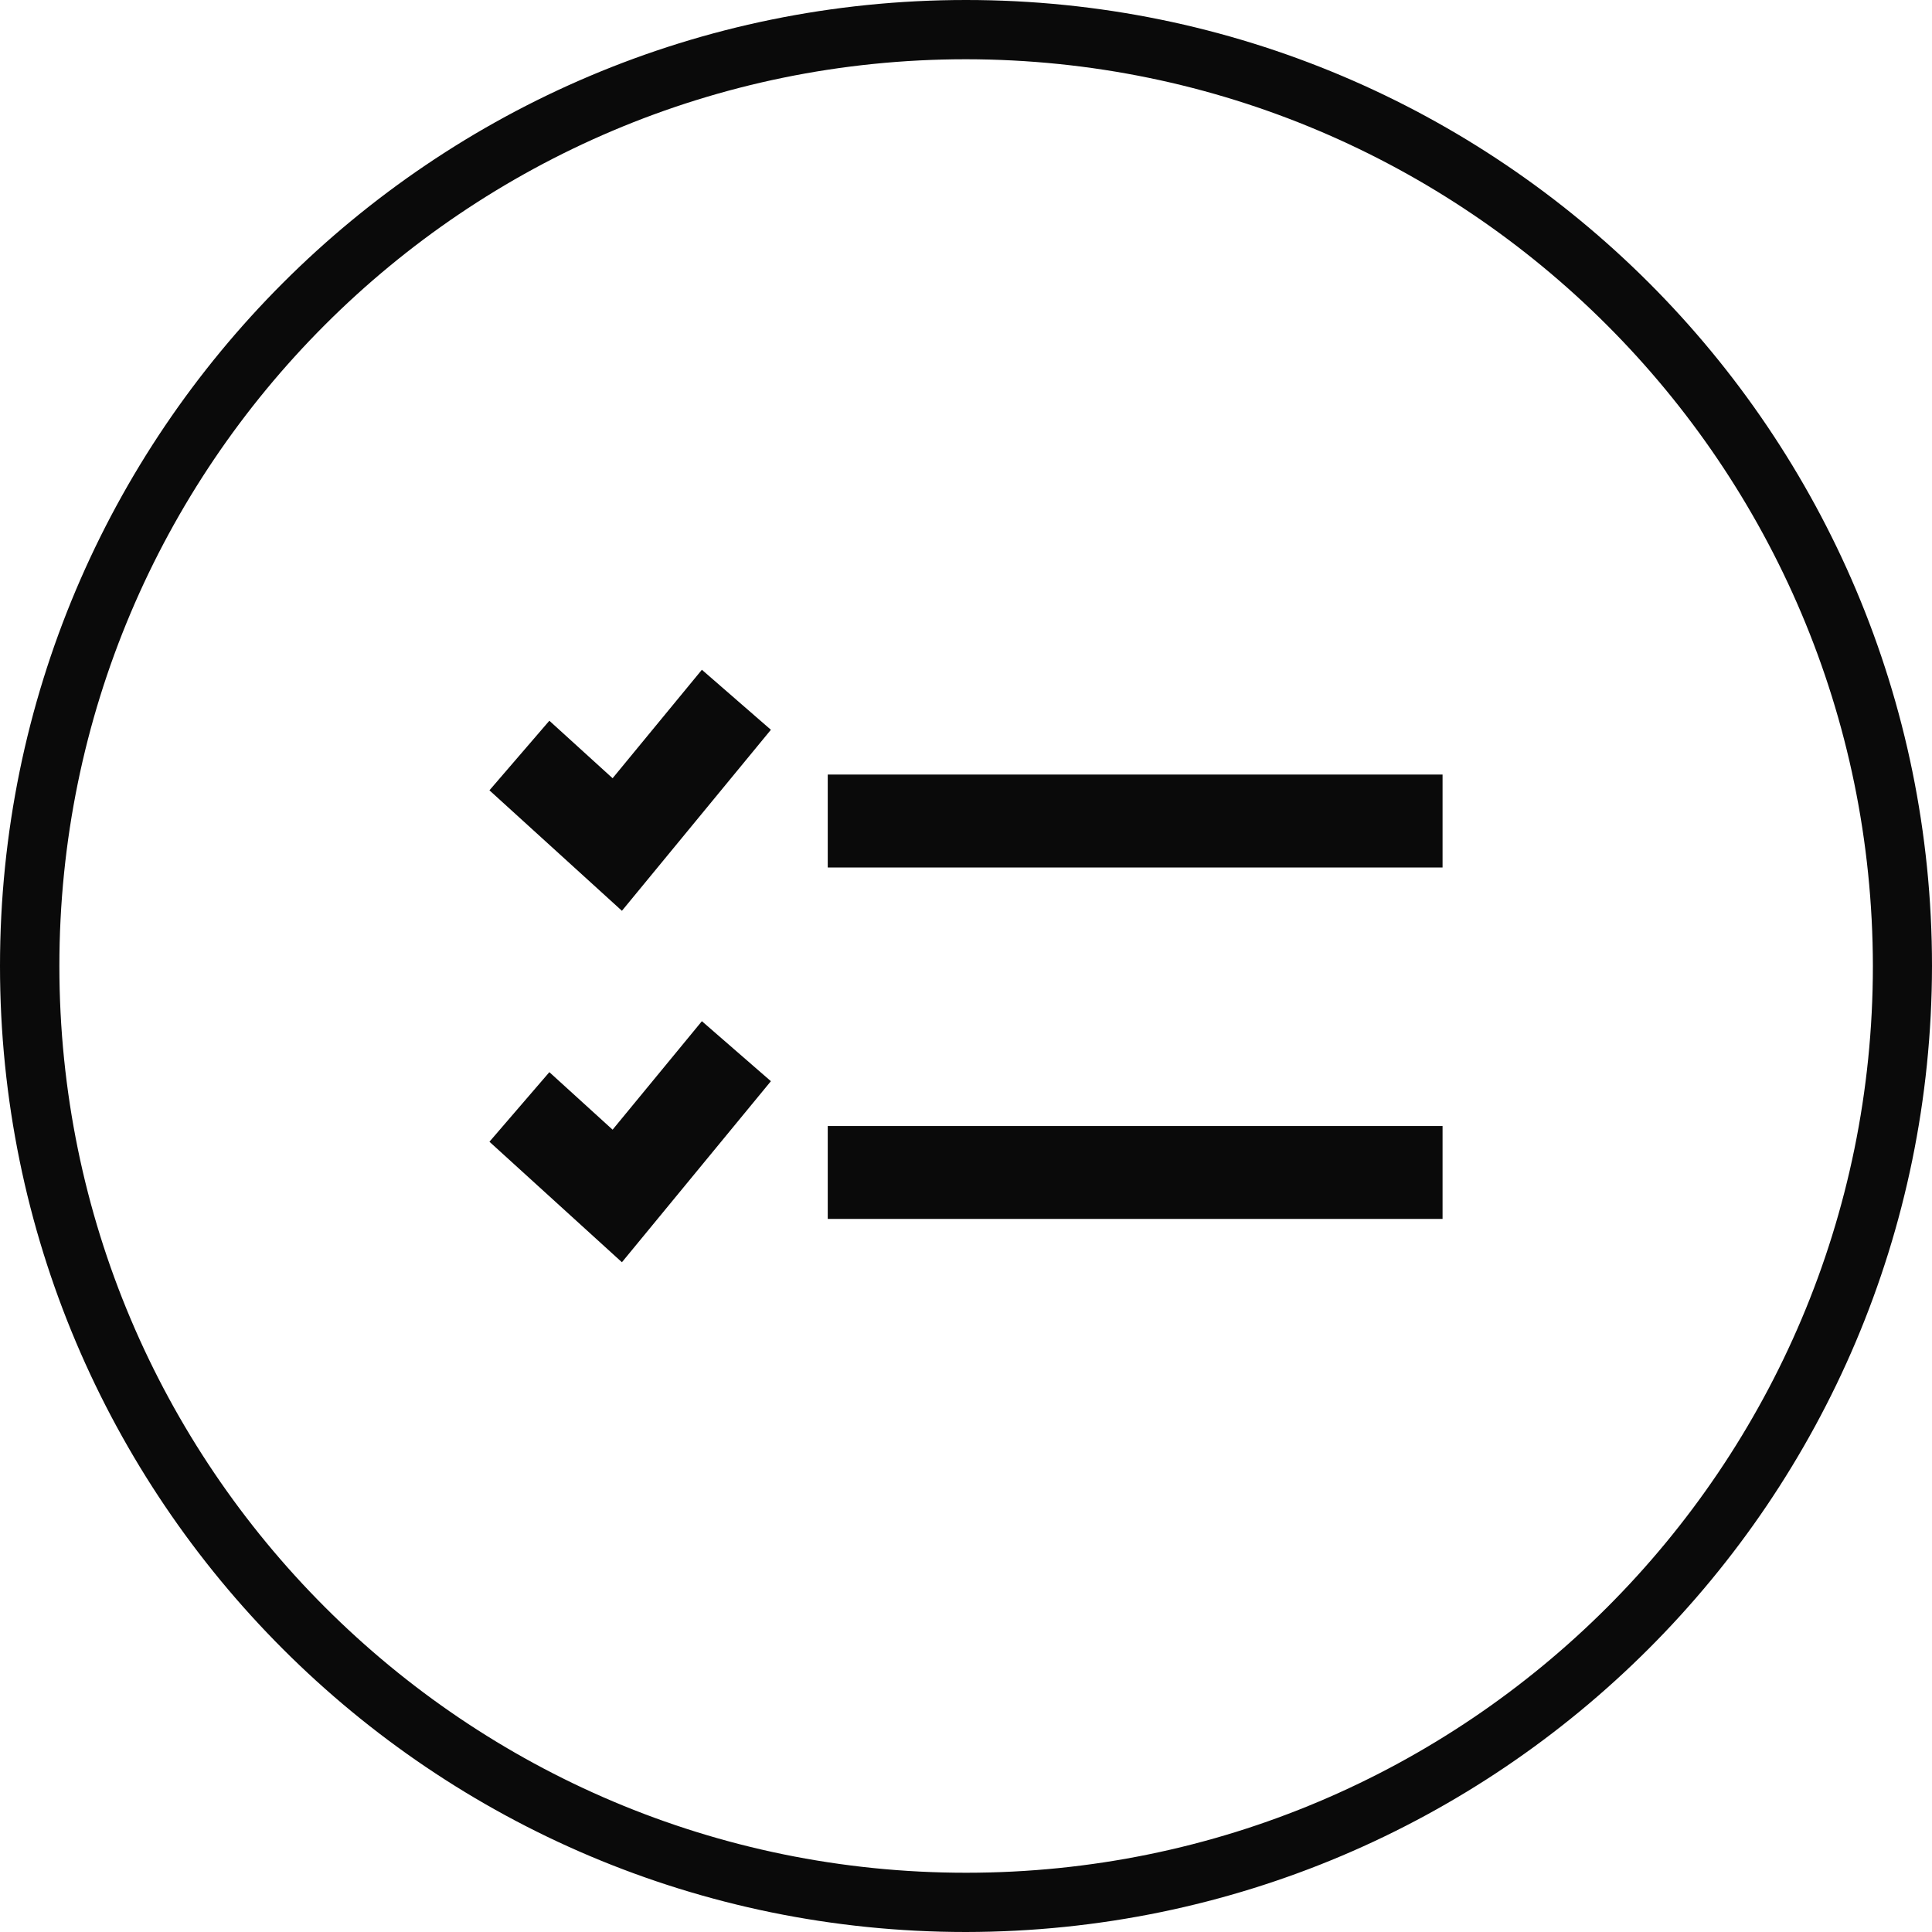
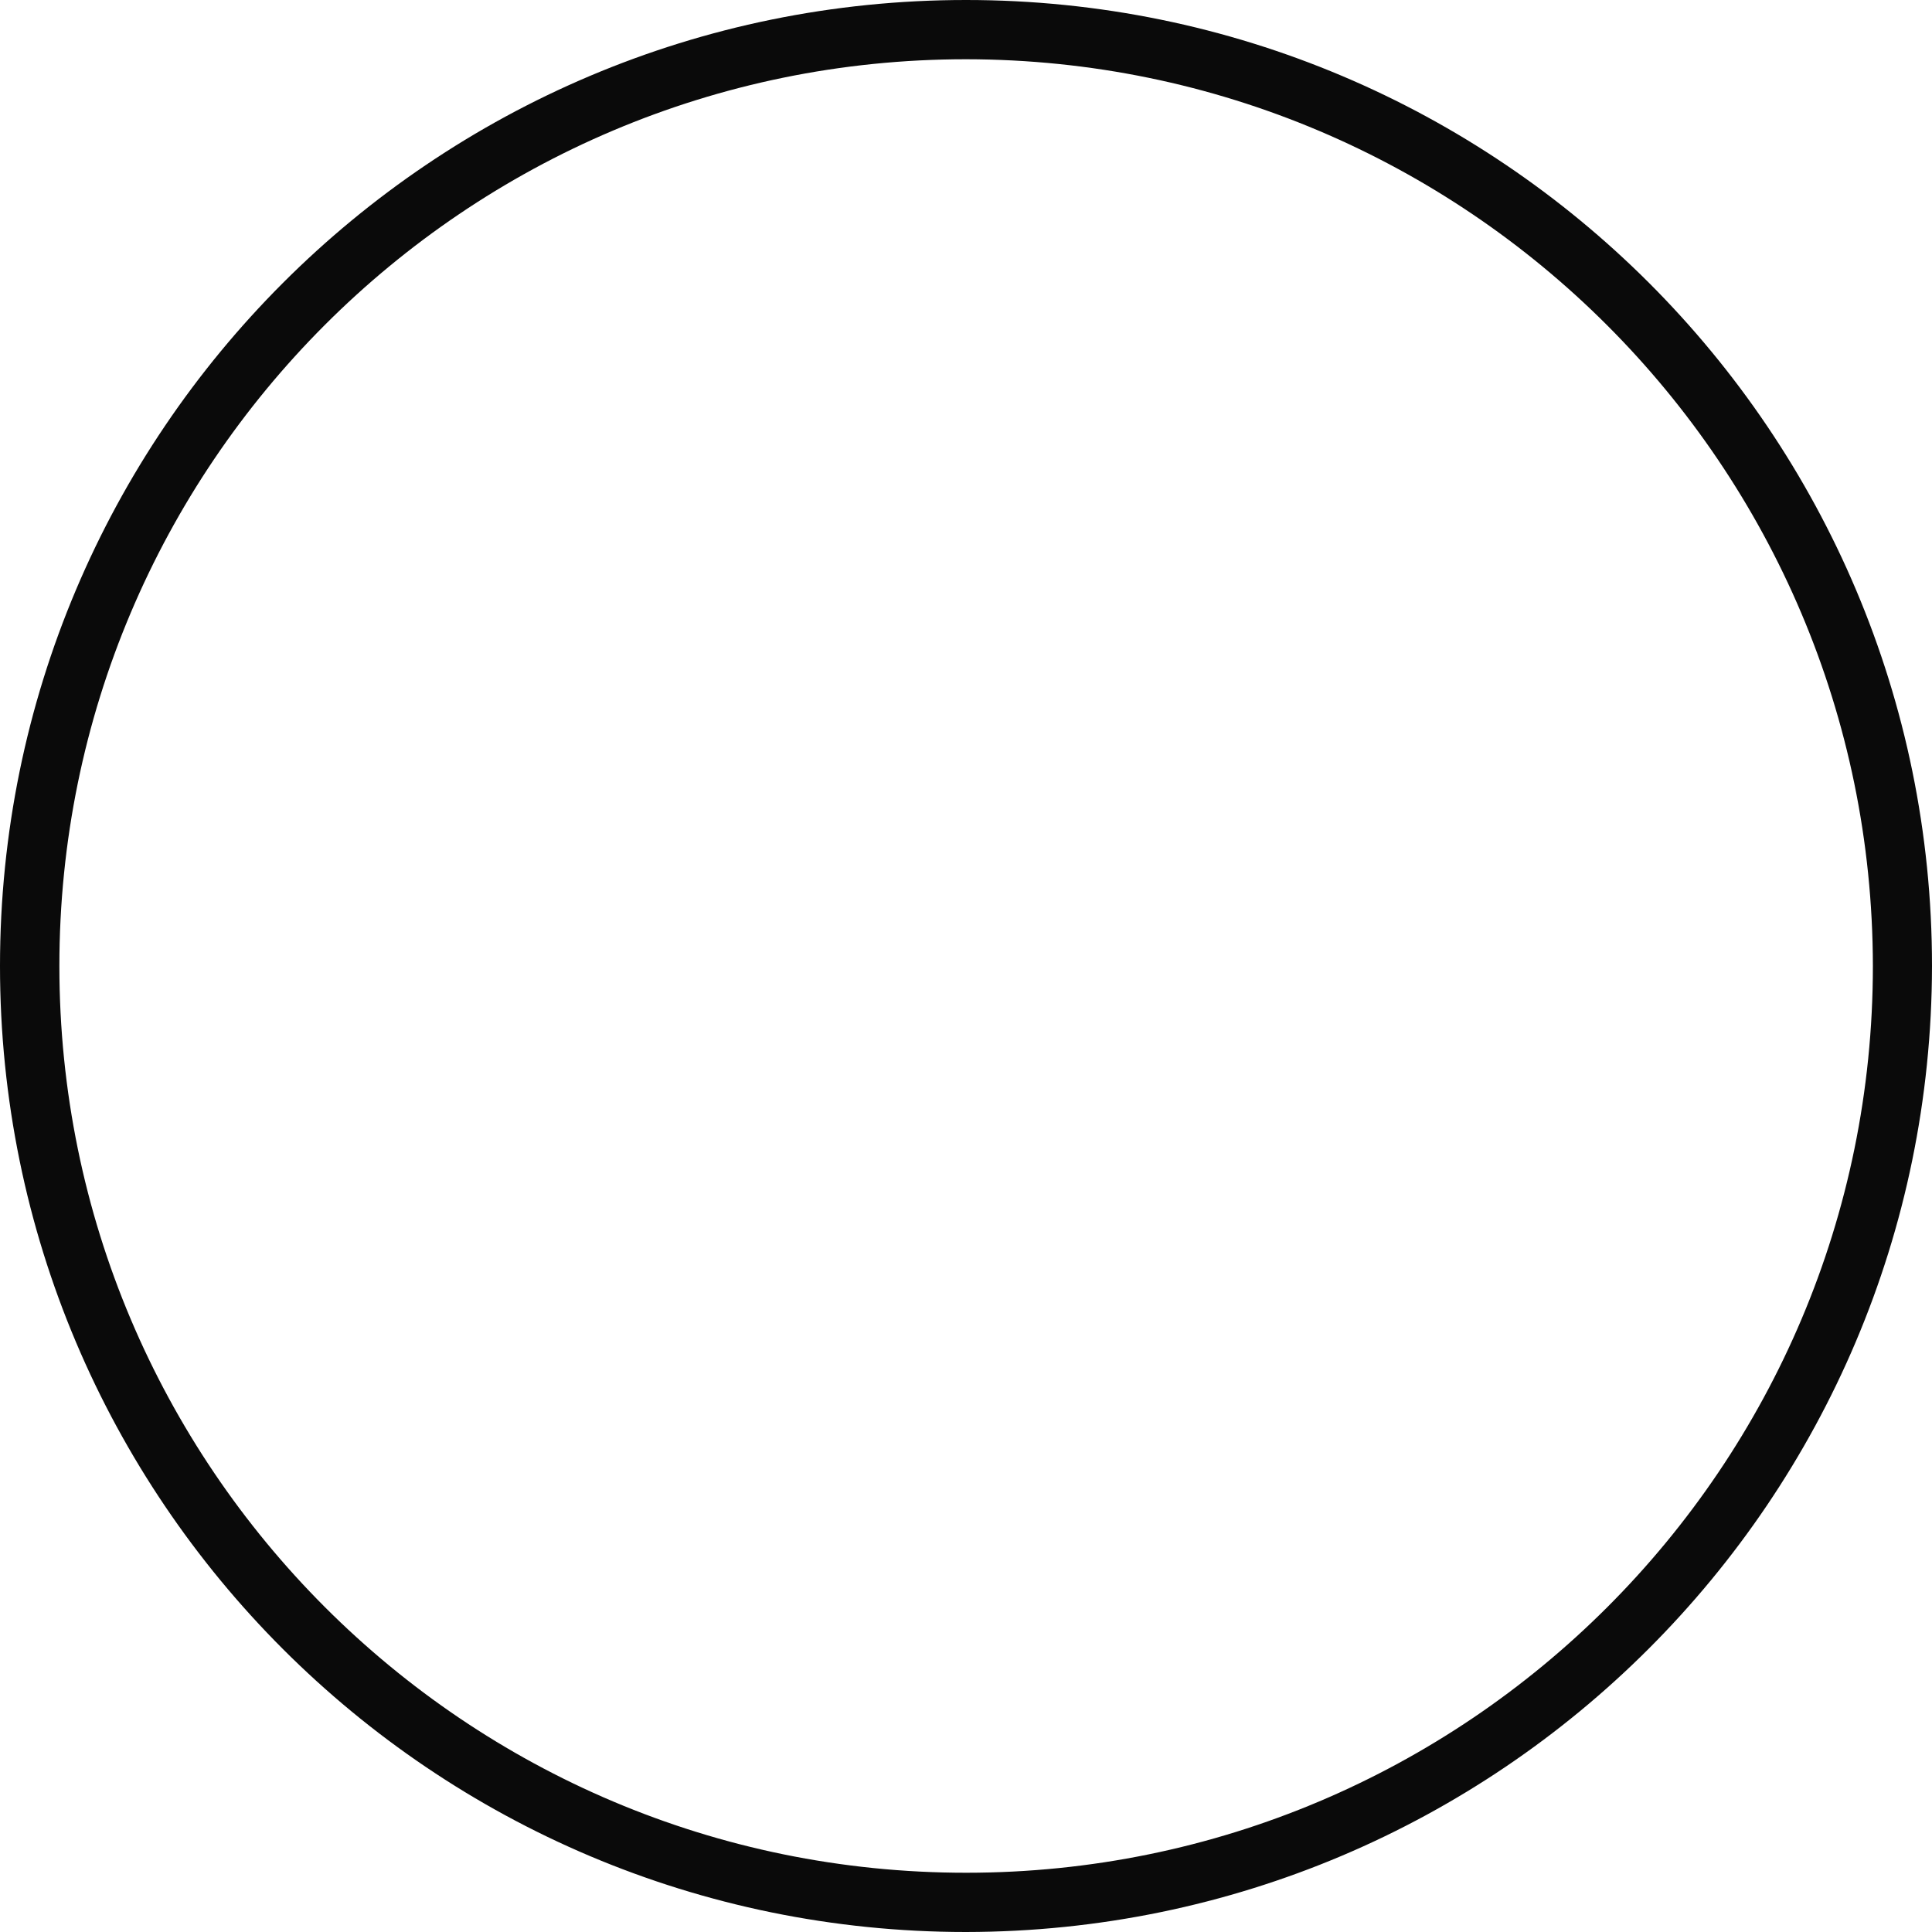
<svg xmlns="http://www.w3.org/2000/svg" width="75px" height="75px" viewBox="0 0 75 75" version="1.1">
  <title>icona-doppio-risultato</title>
  <g id="👉-FACTORYSPA.IT" stroke="none" stroke-width="1" fill="none" fill-rule="evenodd">
    <g id="landing-factoryspa-V2" transform="translate(-1512, -3738)" fill="#0A0A0A">
      <g id="vantaggi-e-benefici" transform="translate(253, 3386)">
        <g id="icona-doppio-risultato" transform="translate(1259, 352)">
          <path d="M37.5,75 C16.789,75 0,58.211 0,37.5 C0,16.789 16.789,0 37.5,0 C58.211,0 75,16.789 75,37.5 C74.975,58.2 58.2,74.975 37.5,75 Z M37.5,2.3 C18.06,2.303 2.303,18.064 2.305,37.503 C2.307,56.943 18.067,72.701 37.507,72.7 C56.946,72.699 72.705,56.94 72.705,37.5 C72.683,18.067 56.933,2.319 37.5,2.3 Z" id="Shape" fill-rule="nonzero" />
-           <path d="M32.133,47.318 L56,47.318 L56,43.711 L32.133,43.711 L32.133,47.318 Z M23.781,30.211 L21.326,27.979 L19,30.68 L24.143,35.357 L29.926,28.33 L27.247,26 L23.781,30.211 Z M23.781,43.854 L21.326,41.621 L19,44.322 L24.143,49 L29.926,41.972 L27.247,39.643 L23.781,43.854 Z M32.133,33.675 L56,33.675 L56,30.068 L32.133,30.068 L32.133,33.675 Z" id="Fill-95" />
        </g>
      </g>
    </g>
  </g>
</svg>